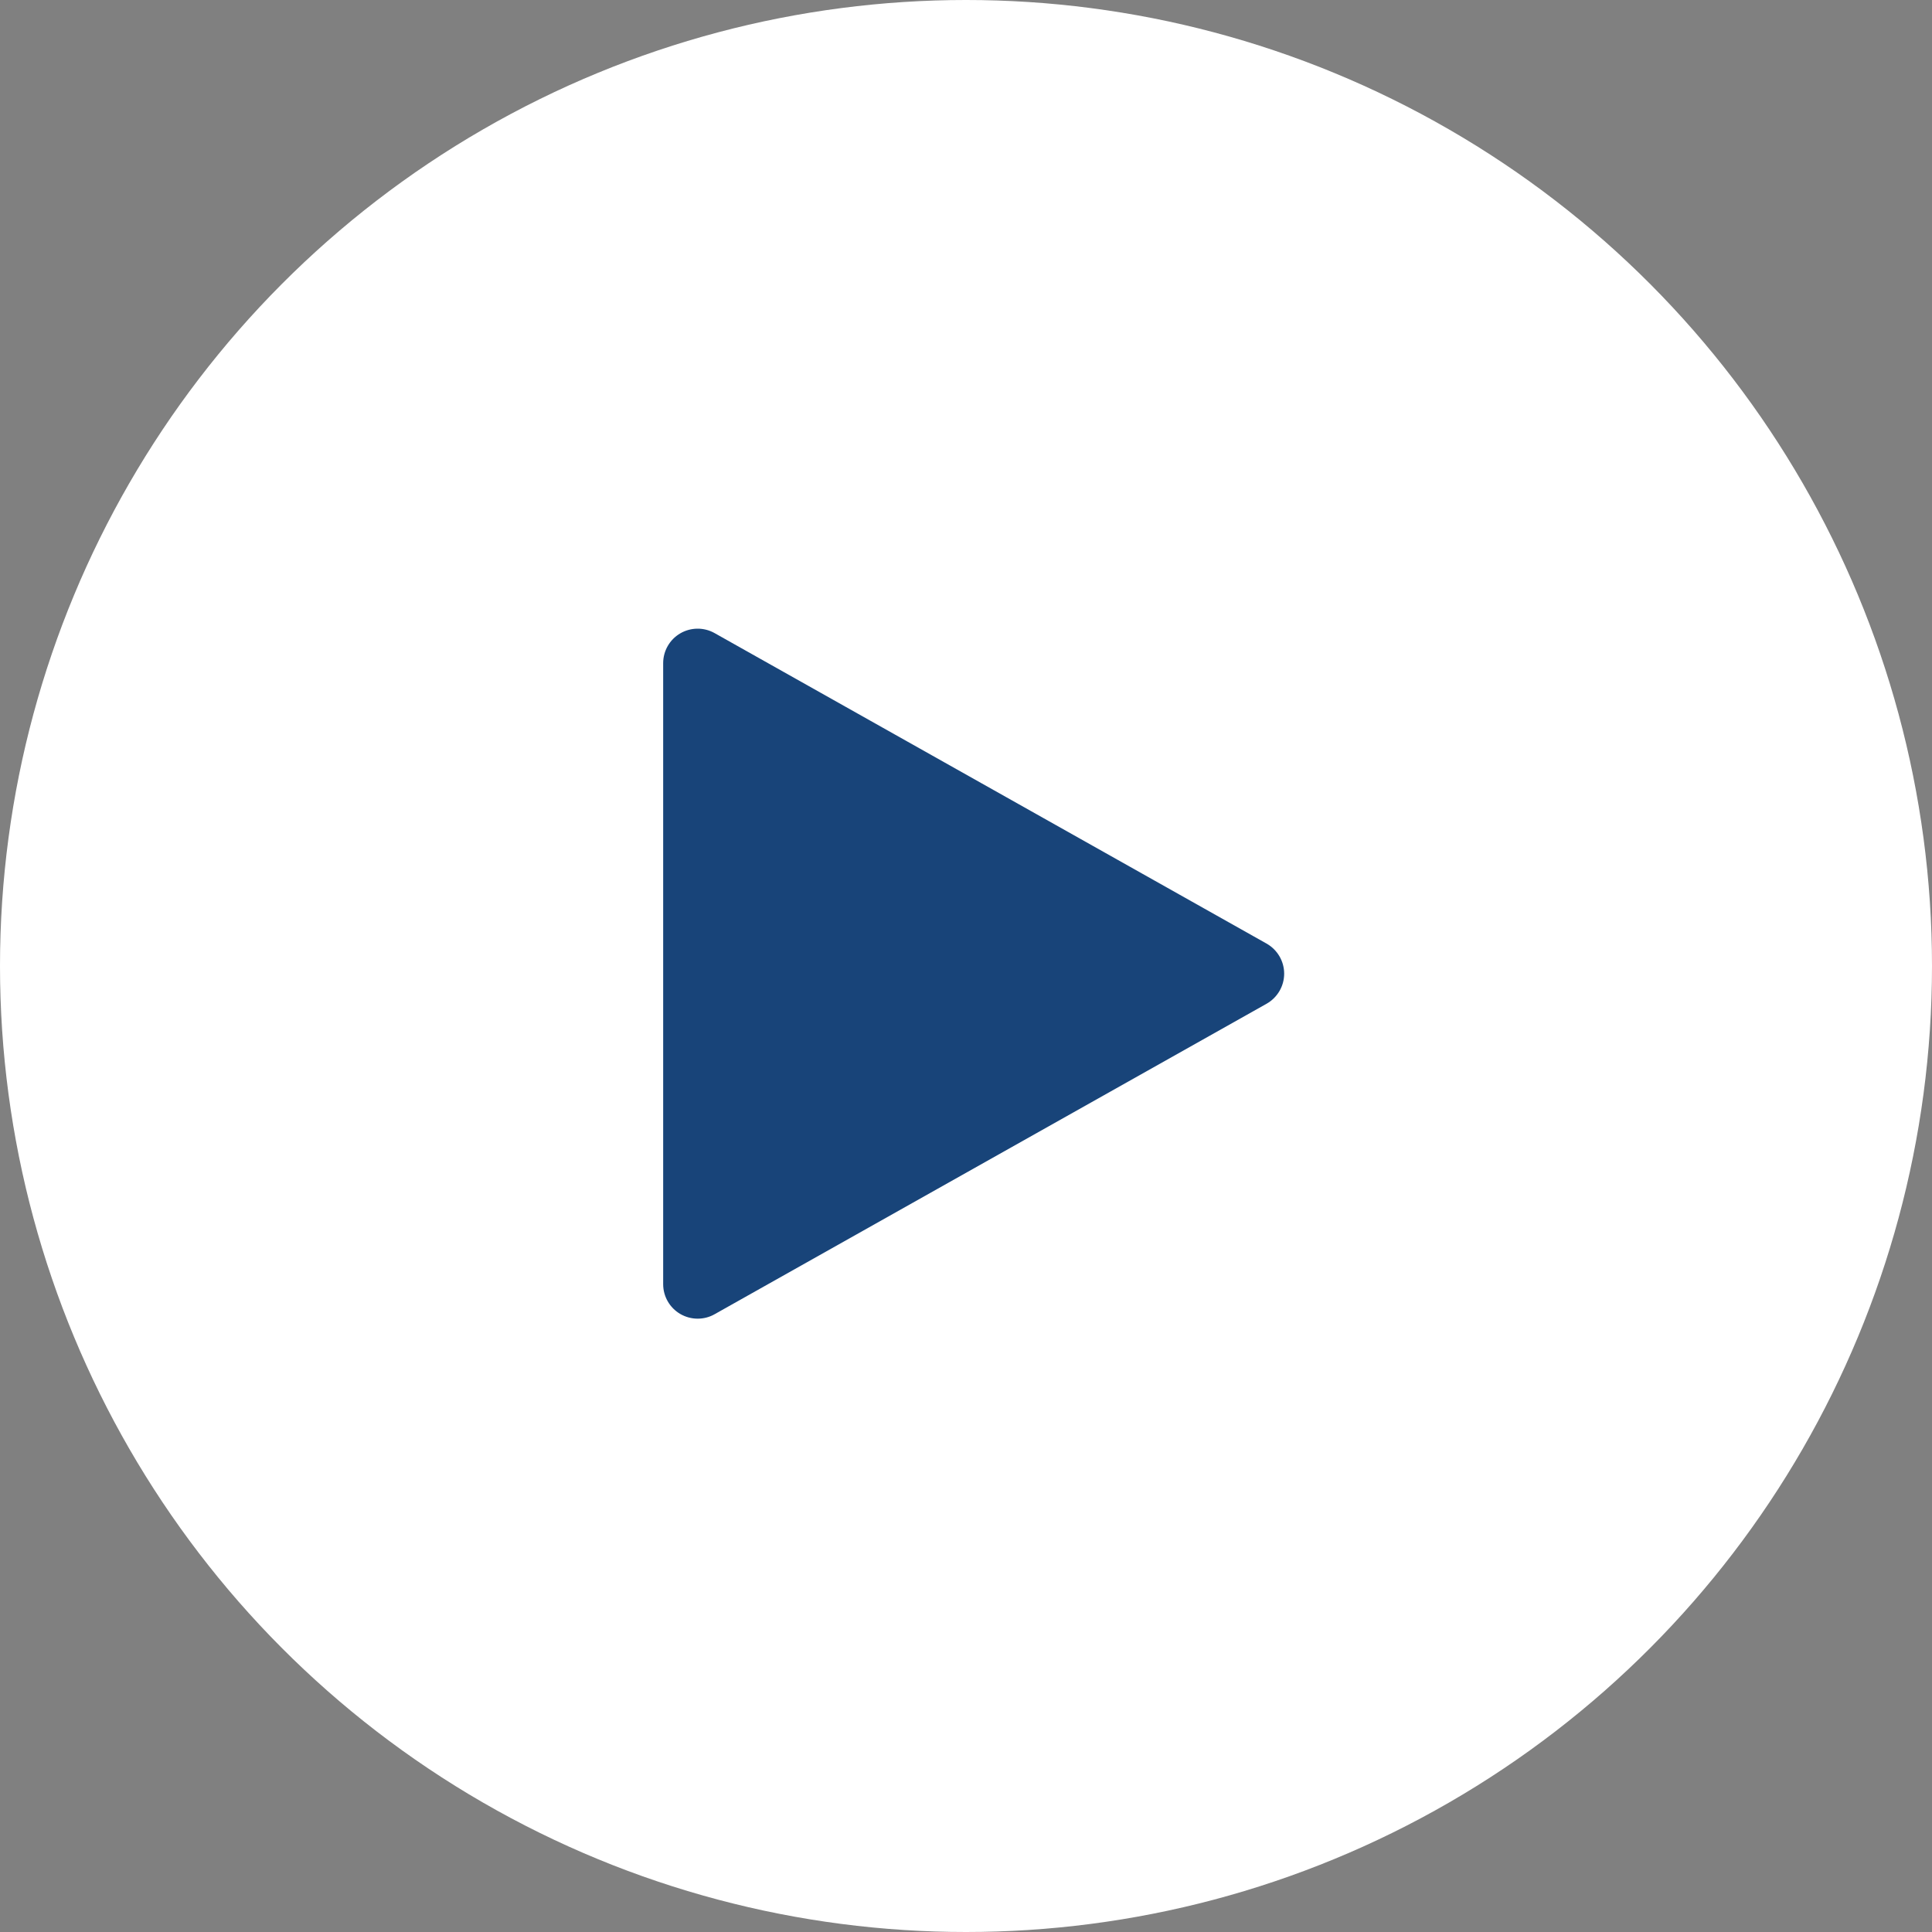
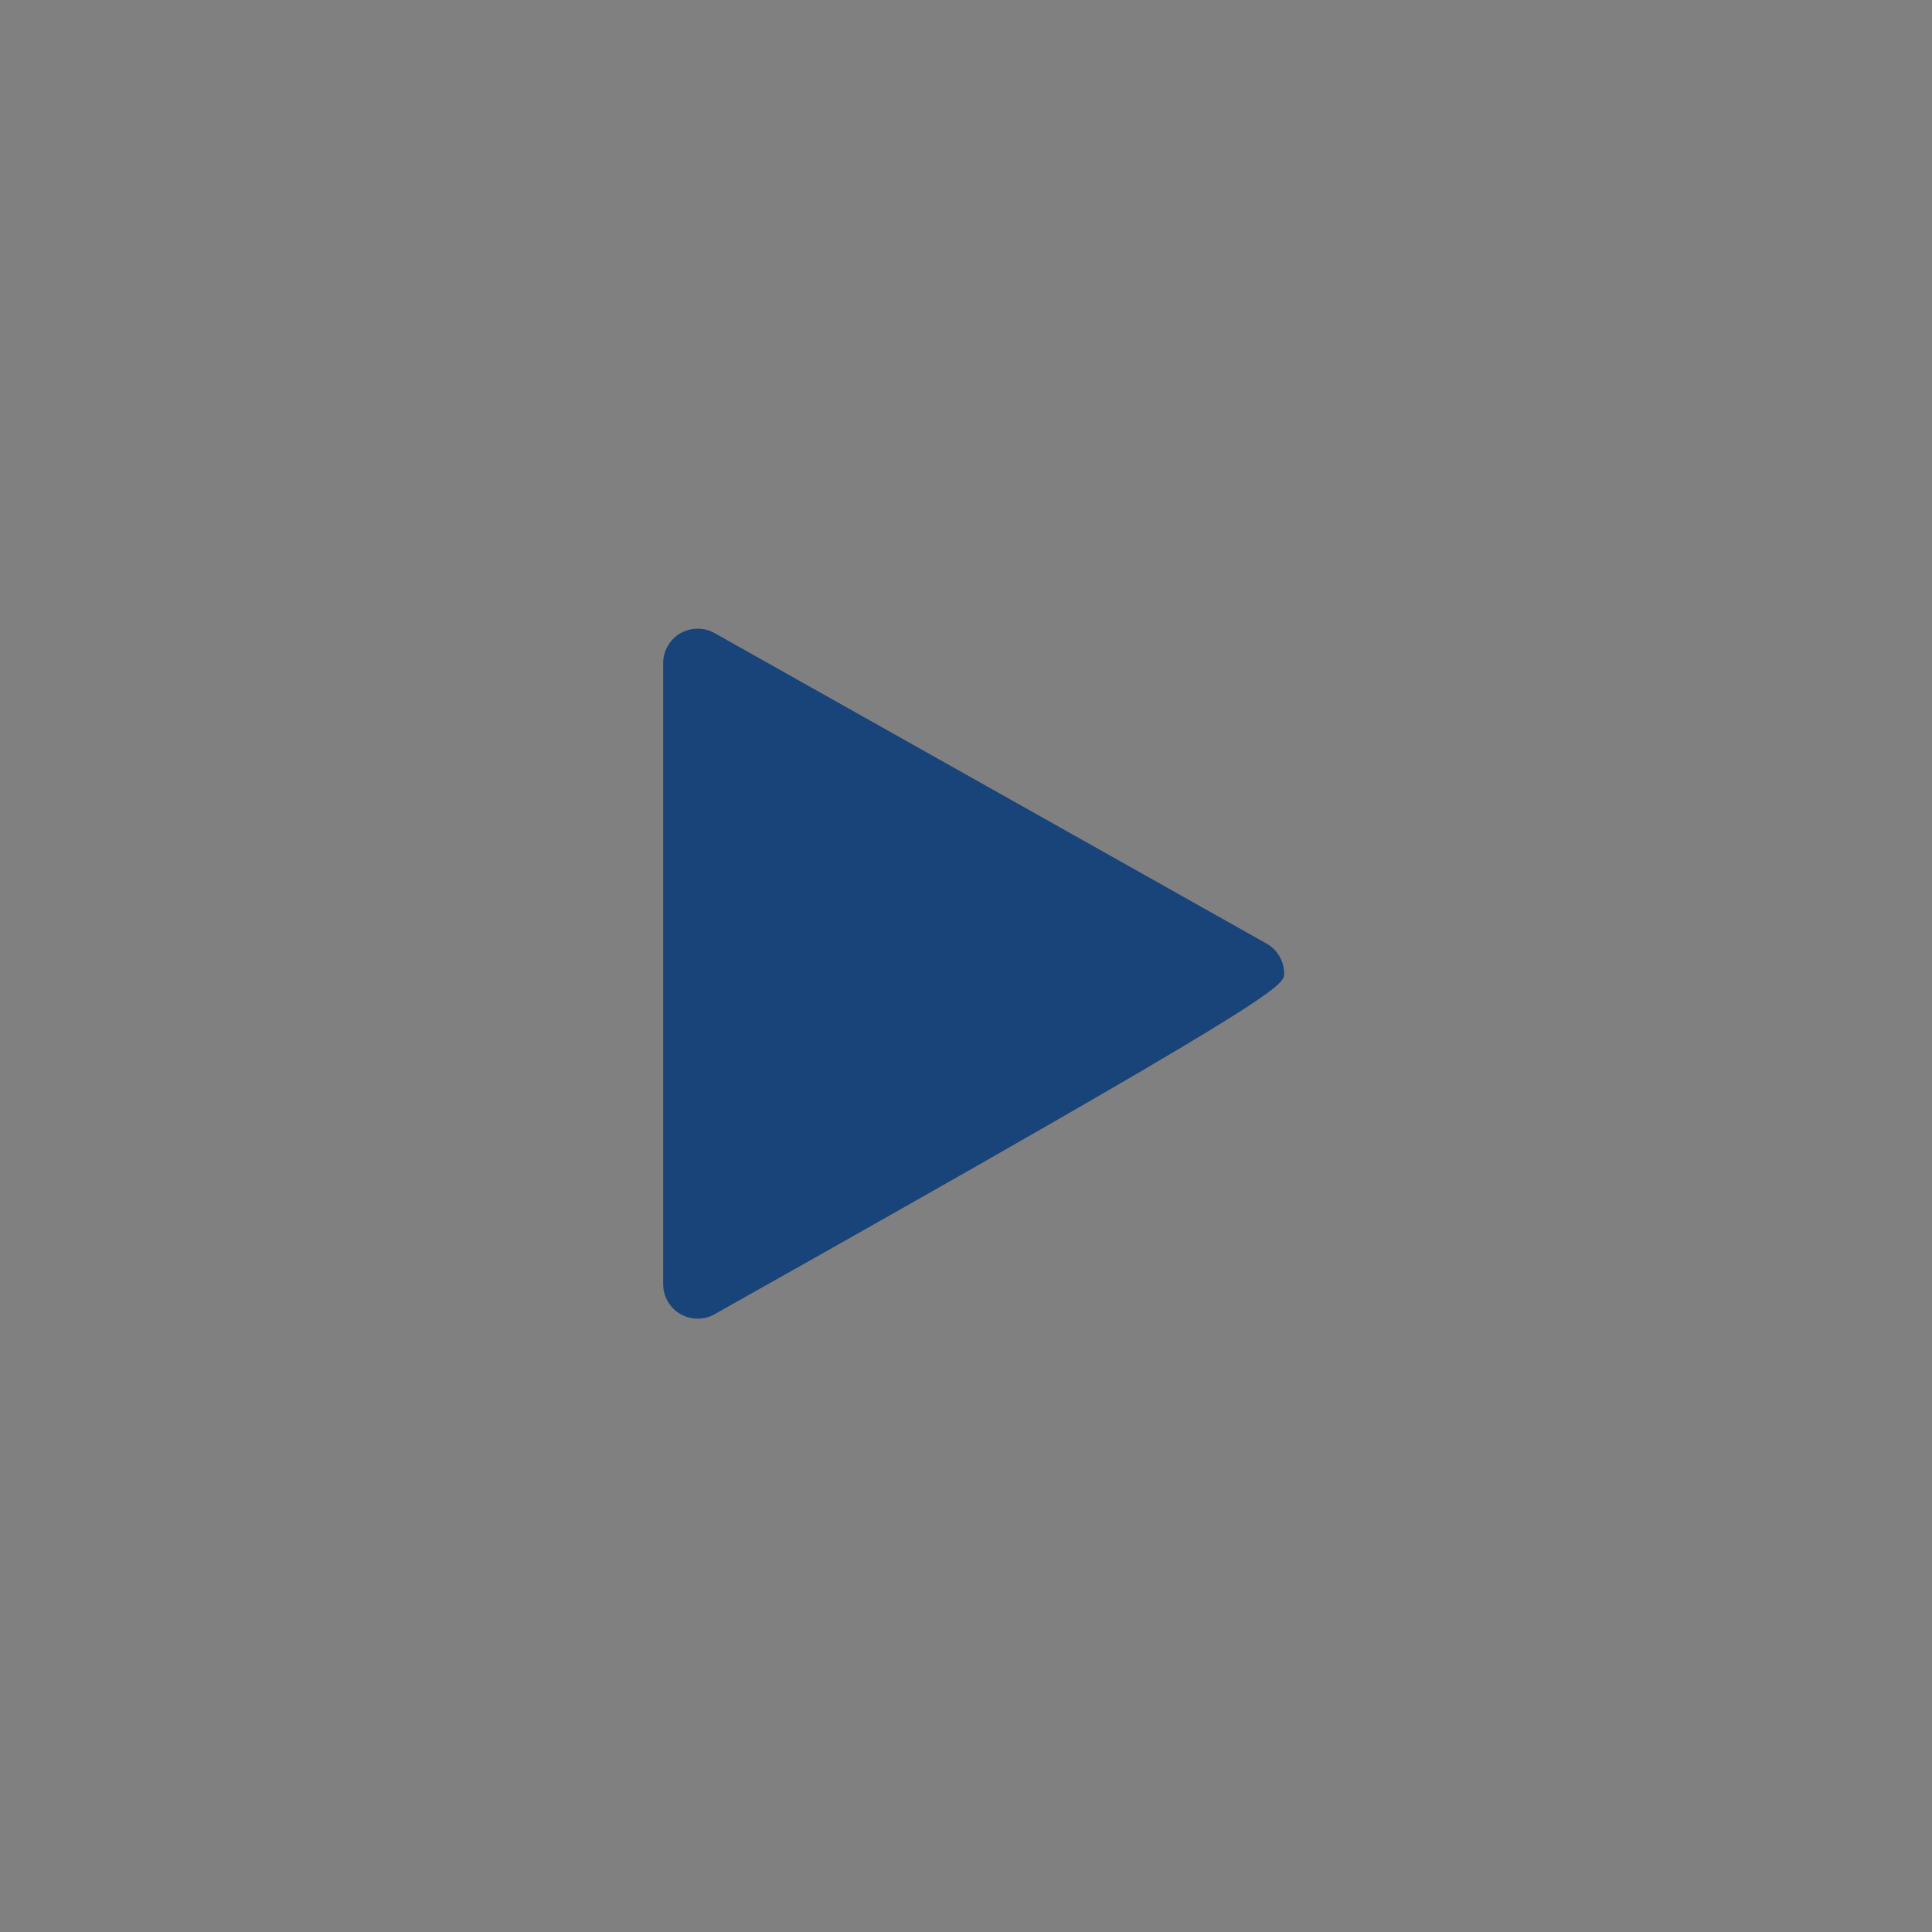
<svg xmlns="http://www.w3.org/2000/svg" width="126" height="126" viewBox="0 0 126 126" fill="none">
  <rect x="0" y="0" width="126" height="126" fill="#808080" stroke="none" />
-   <circle cx="63" cy="63" r="63" fill="white" />
  <g clip-path="url(#clip0_3865_8975)">
-     <path d="M82.602 61.538L46.602 41.288C45.905 40.897 45.054 40.906 44.366 41.306C43.673 41.711 43.25 42.449 43.25 43.25V83.75C43.25 84.551 43.673 85.289 44.366 85.694C44.717 85.897 45.108 86 45.5 86C45.878 86 46.261 85.906 46.602 85.712L82.602 65.462C83.309 65.062 83.75 64.315 83.75 63.5C83.75 62.686 83.309 61.939 82.602 61.538Z" fill="#184479" />
+     <path d="M82.602 61.538L46.602 41.288C45.905 40.897 45.054 40.906 44.366 41.306C43.673 41.711 43.25 42.449 43.25 43.25V83.75C43.25 84.551 43.673 85.289 44.366 85.694C44.717 85.897 45.108 86 45.5 86C45.878 86 46.261 85.906 46.602 85.712C83.309 65.062 83.75 64.315 83.75 63.5C83.75 62.686 83.309 61.939 82.602 61.538Z" fill="#184479" />
  </g>
  <defs>
    <clipPath id="clip0_3865_8975">
      <rect width="45" height="45" fill="white" transform="translate(41 41)" />
    </clipPath>
  </defs>
</svg>